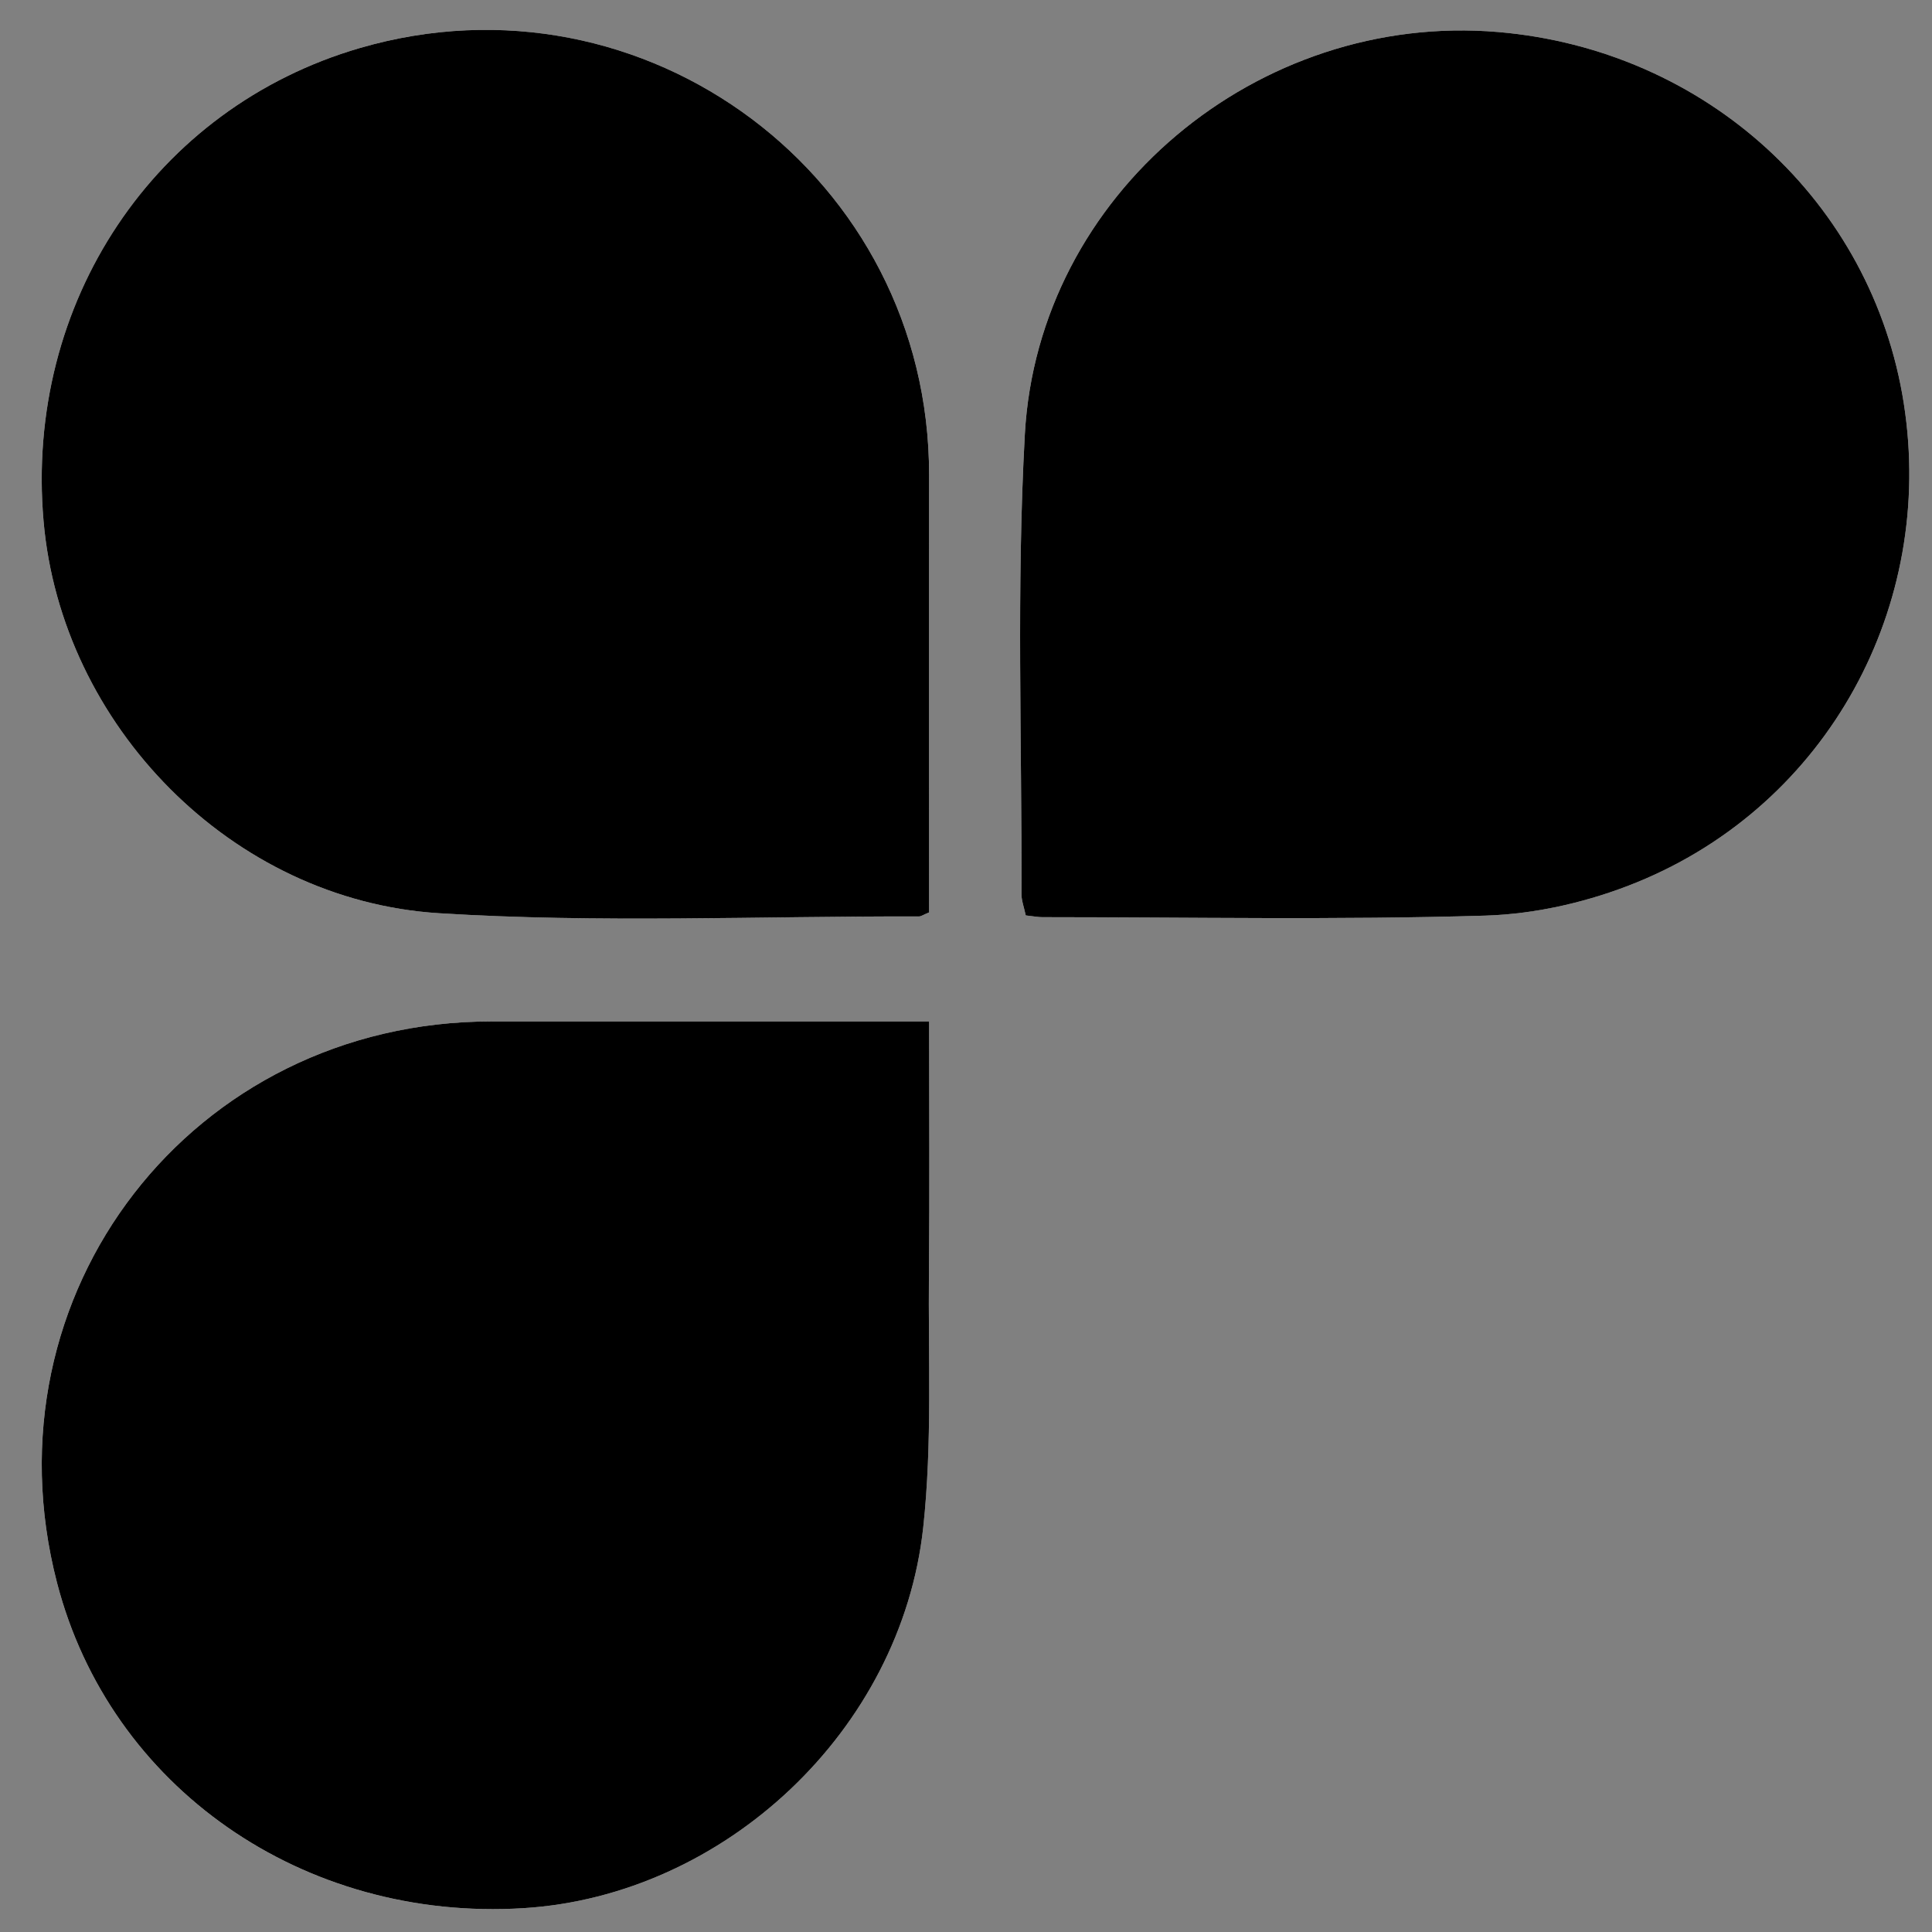
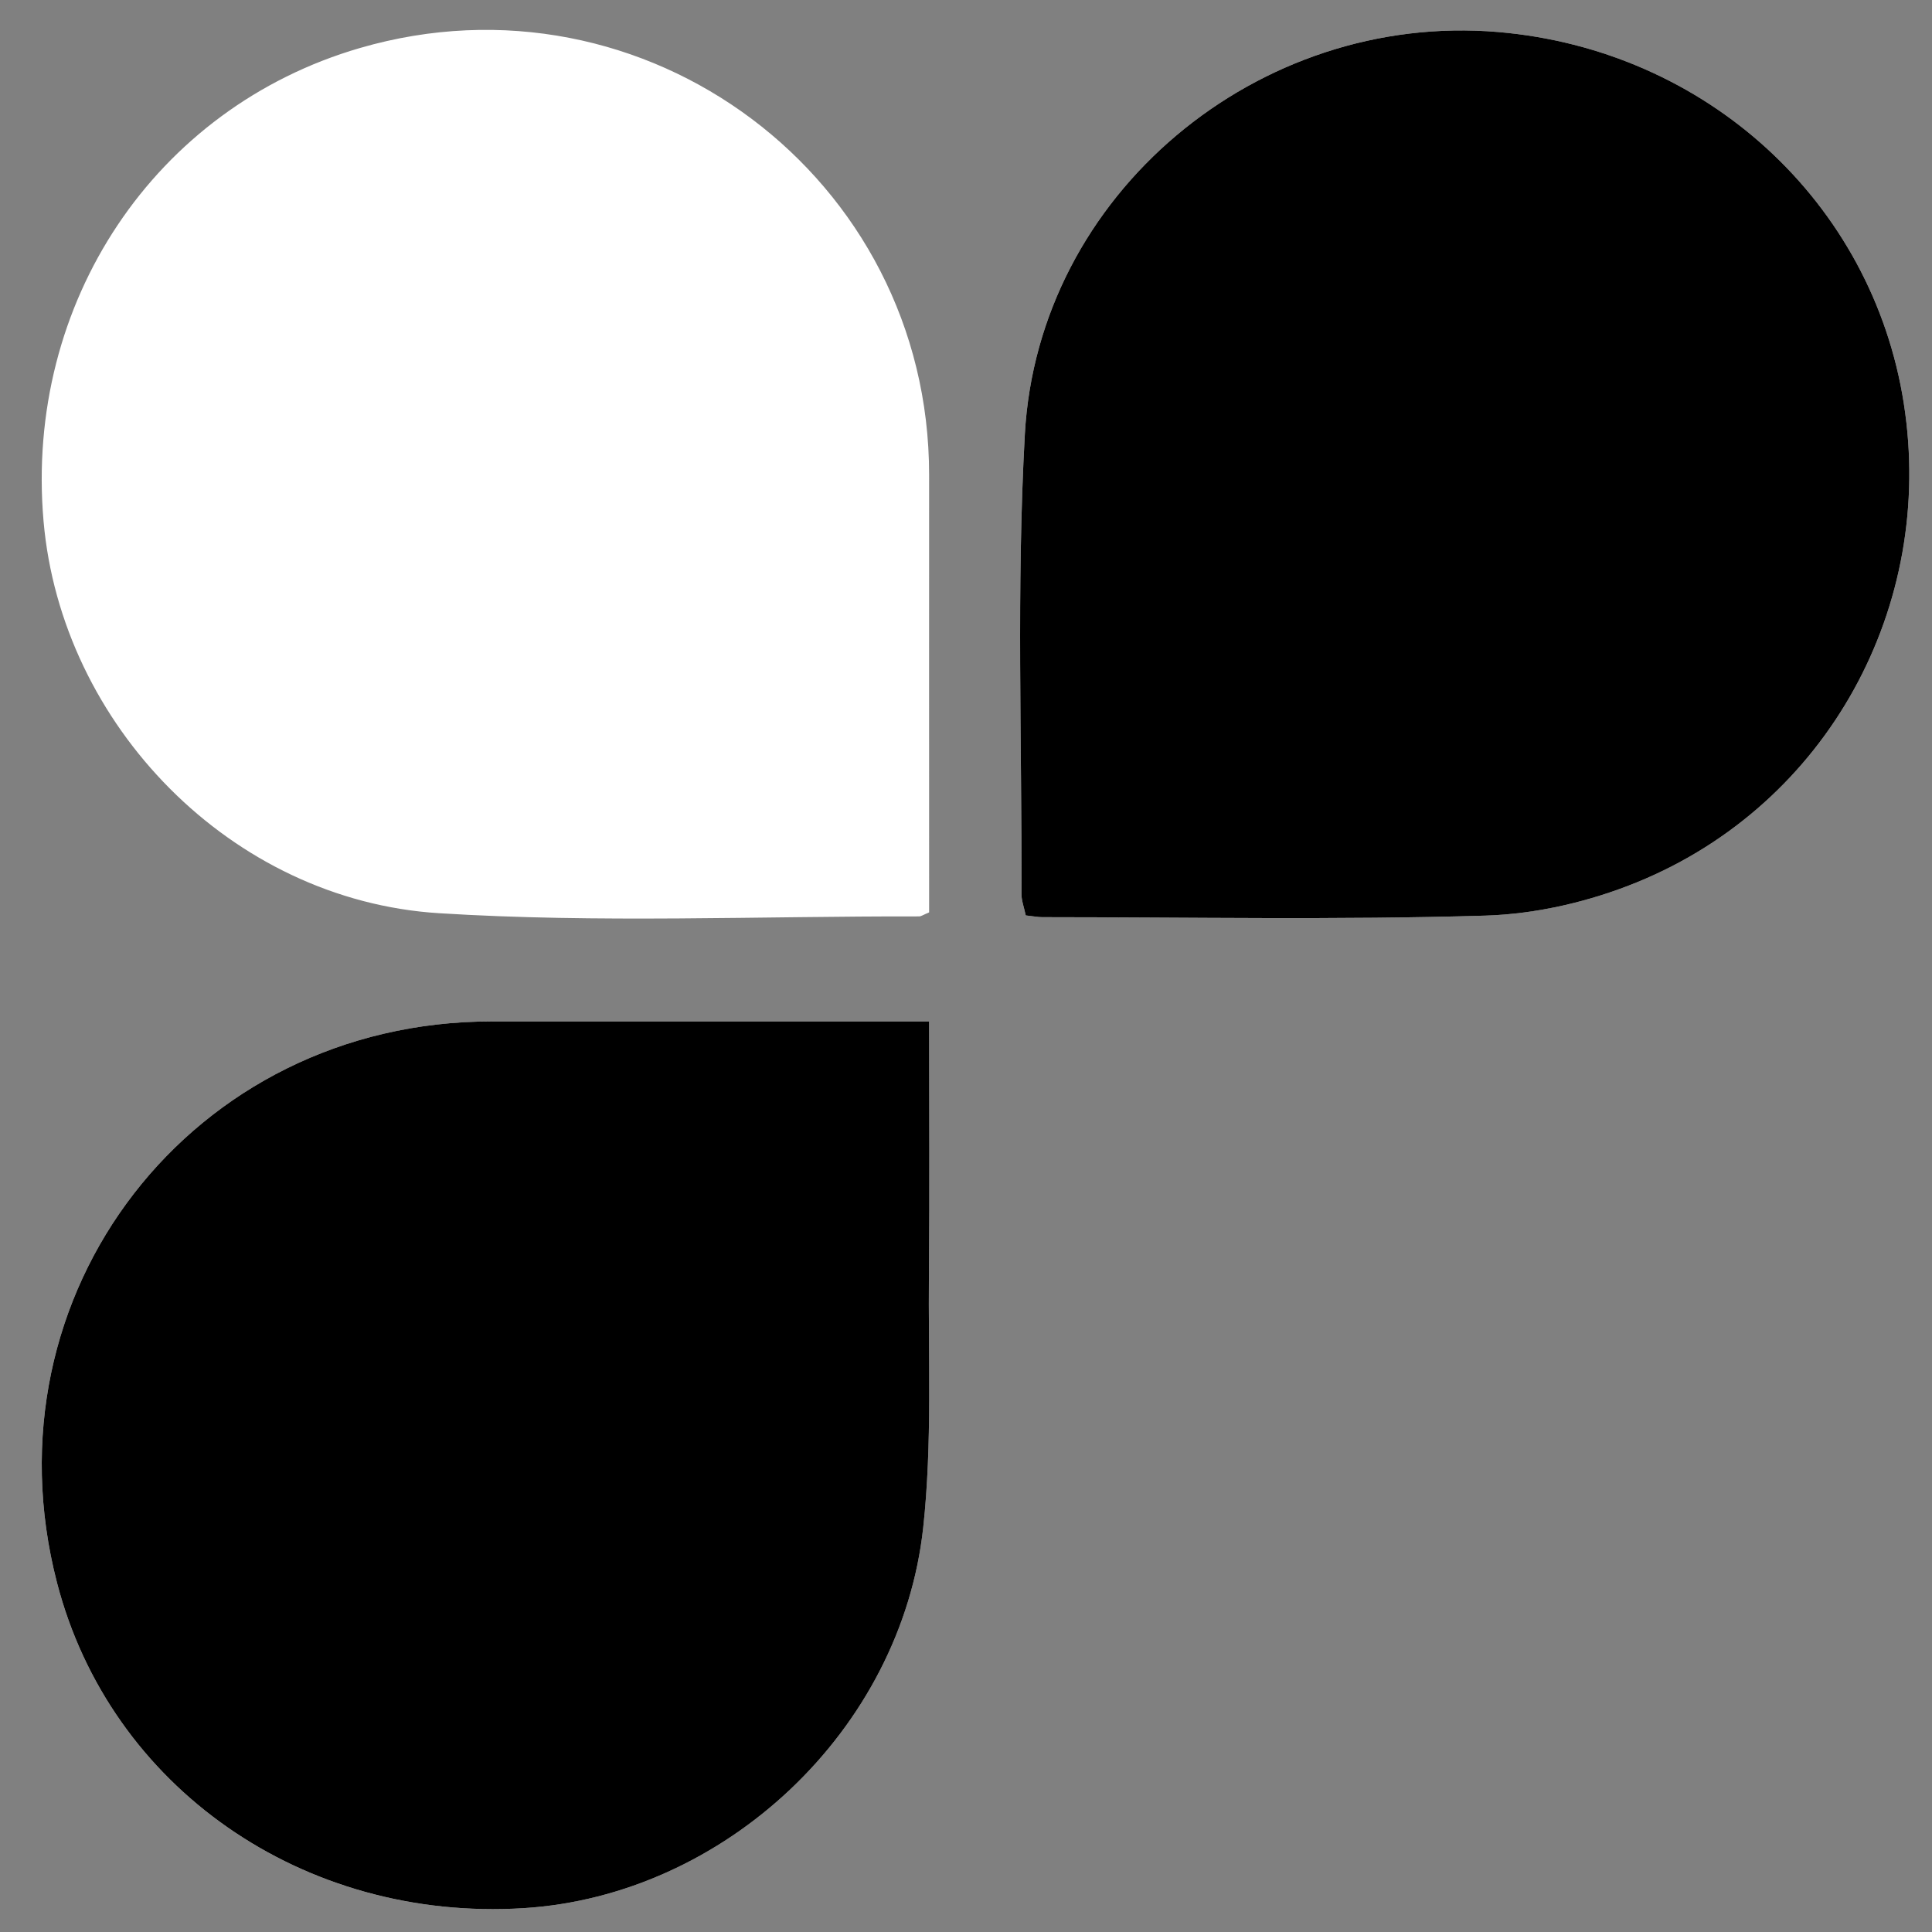
<svg xmlns="http://www.w3.org/2000/svg" version="1.1" id="Ebene_1" x="0px" y="0px" width="150px" height="150px" viewBox="0 0 150 150" enable-background="new 0 0 150 150" xml:space="preserve">
  <rect x="0" y="0" width="150" height="150" fill="#808080" stroke="none" />
  <g>
    <g>
      <path fill-rule="evenodd" clip-rule="evenodd" fill="#ffffff" d="M72.136,70.839c0-0.804,0-1.738,0-2.672    c-0.001-10.434-0.006-20.866,0-31.299C72.147,13.798,50.114-2.725,27.94,3.729C12.018,8.363,1.905,23.49,3.381,40.462    c1.375,15.81,14.552,29.426,30.7,30.439c12.383,0.777,24.849,0.222,37.276,0.249C71.517,71.15,71.676,71.027,72.136,70.839z     M72.136,79.305c-1.592,0-2.792,0-3.993,0c-9.997,0-19.995-0.003-29.993,0.001c-23.217,0.008-39.547,21.108-33.726,43.573    c4.115,15.881,19.106,26.337,36.23,25.271c15.581-0.972,29.313-13.795,31.025-29.564c0.709-6.535,0.381-13.187,0.442-19.786    C72.182,92.466,72.136,86.132,72.136,79.305z M79.639,71.072c0.602,0.066,0.941,0.136,1.281,0.136    c11.468,0.004,22.943,0.224,34.401-0.12c3.981-0.121,8.144-1.098,11.84-2.616c14.743-6.054,23.11-21.406,20.651-37.142    c-2.445-15.652-15.349-27.469-31.497-28.844c-18.655-1.588-35.72,12.59-36.748,31.238c-0.655,11.867-0.224,23.794-0.261,35.694    C79.306,69.921,79.503,70.423,79.639,71.072z" />
-       <path fill-rule="evenodd" clip-rule="evenodd" d="M72.136,70.839c-0.46,0.188-0.619,0.312-0.778,0.312    c-12.428-0.027-24.894,0.528-37.276-0.249c-16.148-1.014-29.325-14.63-30.7-30.439C1.905,23.49,12.018,8.363,27.94,3.729    c22.174-6.454,44.207,10.068,44.195,33.139c-0.006,10.433-0.001,20.865,0,31.299C72.136,69.101,72.136,70.035,72.136,70.839z" />
      <path fill-rule="evenodd" clip-rule="evenodd" d="M72.136,79.305c0,6.827,0.046,13.161-0.014,19.494    c-0.062,6.6,0.267,13.251-0.442,19.786c-1.712,15.77-15.444,28.593-31.025,29.564c-17.124,1.066-32.115-9.39-36.23-25.271    c-5.821-22.465,10.509-43.565,33.726-43.573c9.998-0.004,19.996-0.001,29.993-0.001C69.344,79.305,70.544,79.305,72.136,79.305z" />
      <path fill-rule="evenodd" clip-rule="evenodd" d="M79.639,71.072c-0.136-0.649-0.333-1.151-0.332-1.653    c0.037-11.9-0.395-23.827,0.261-35.694C80.596,15.076,97.66,0.898,116.315,2.486c16.148,1.375,29.052,13.191,31.497,28.844    c2.459,15.735-5.908,31.088-20.651,37.142c-3.696,1.519-7.858,2.495-11.84,2.616c-11.458,0.344-22.934,0.124-34.401,0.12    C80.58,71.208,80.24,71.139,79.639,71.072z" />
    </g>
  </g>
</svg>